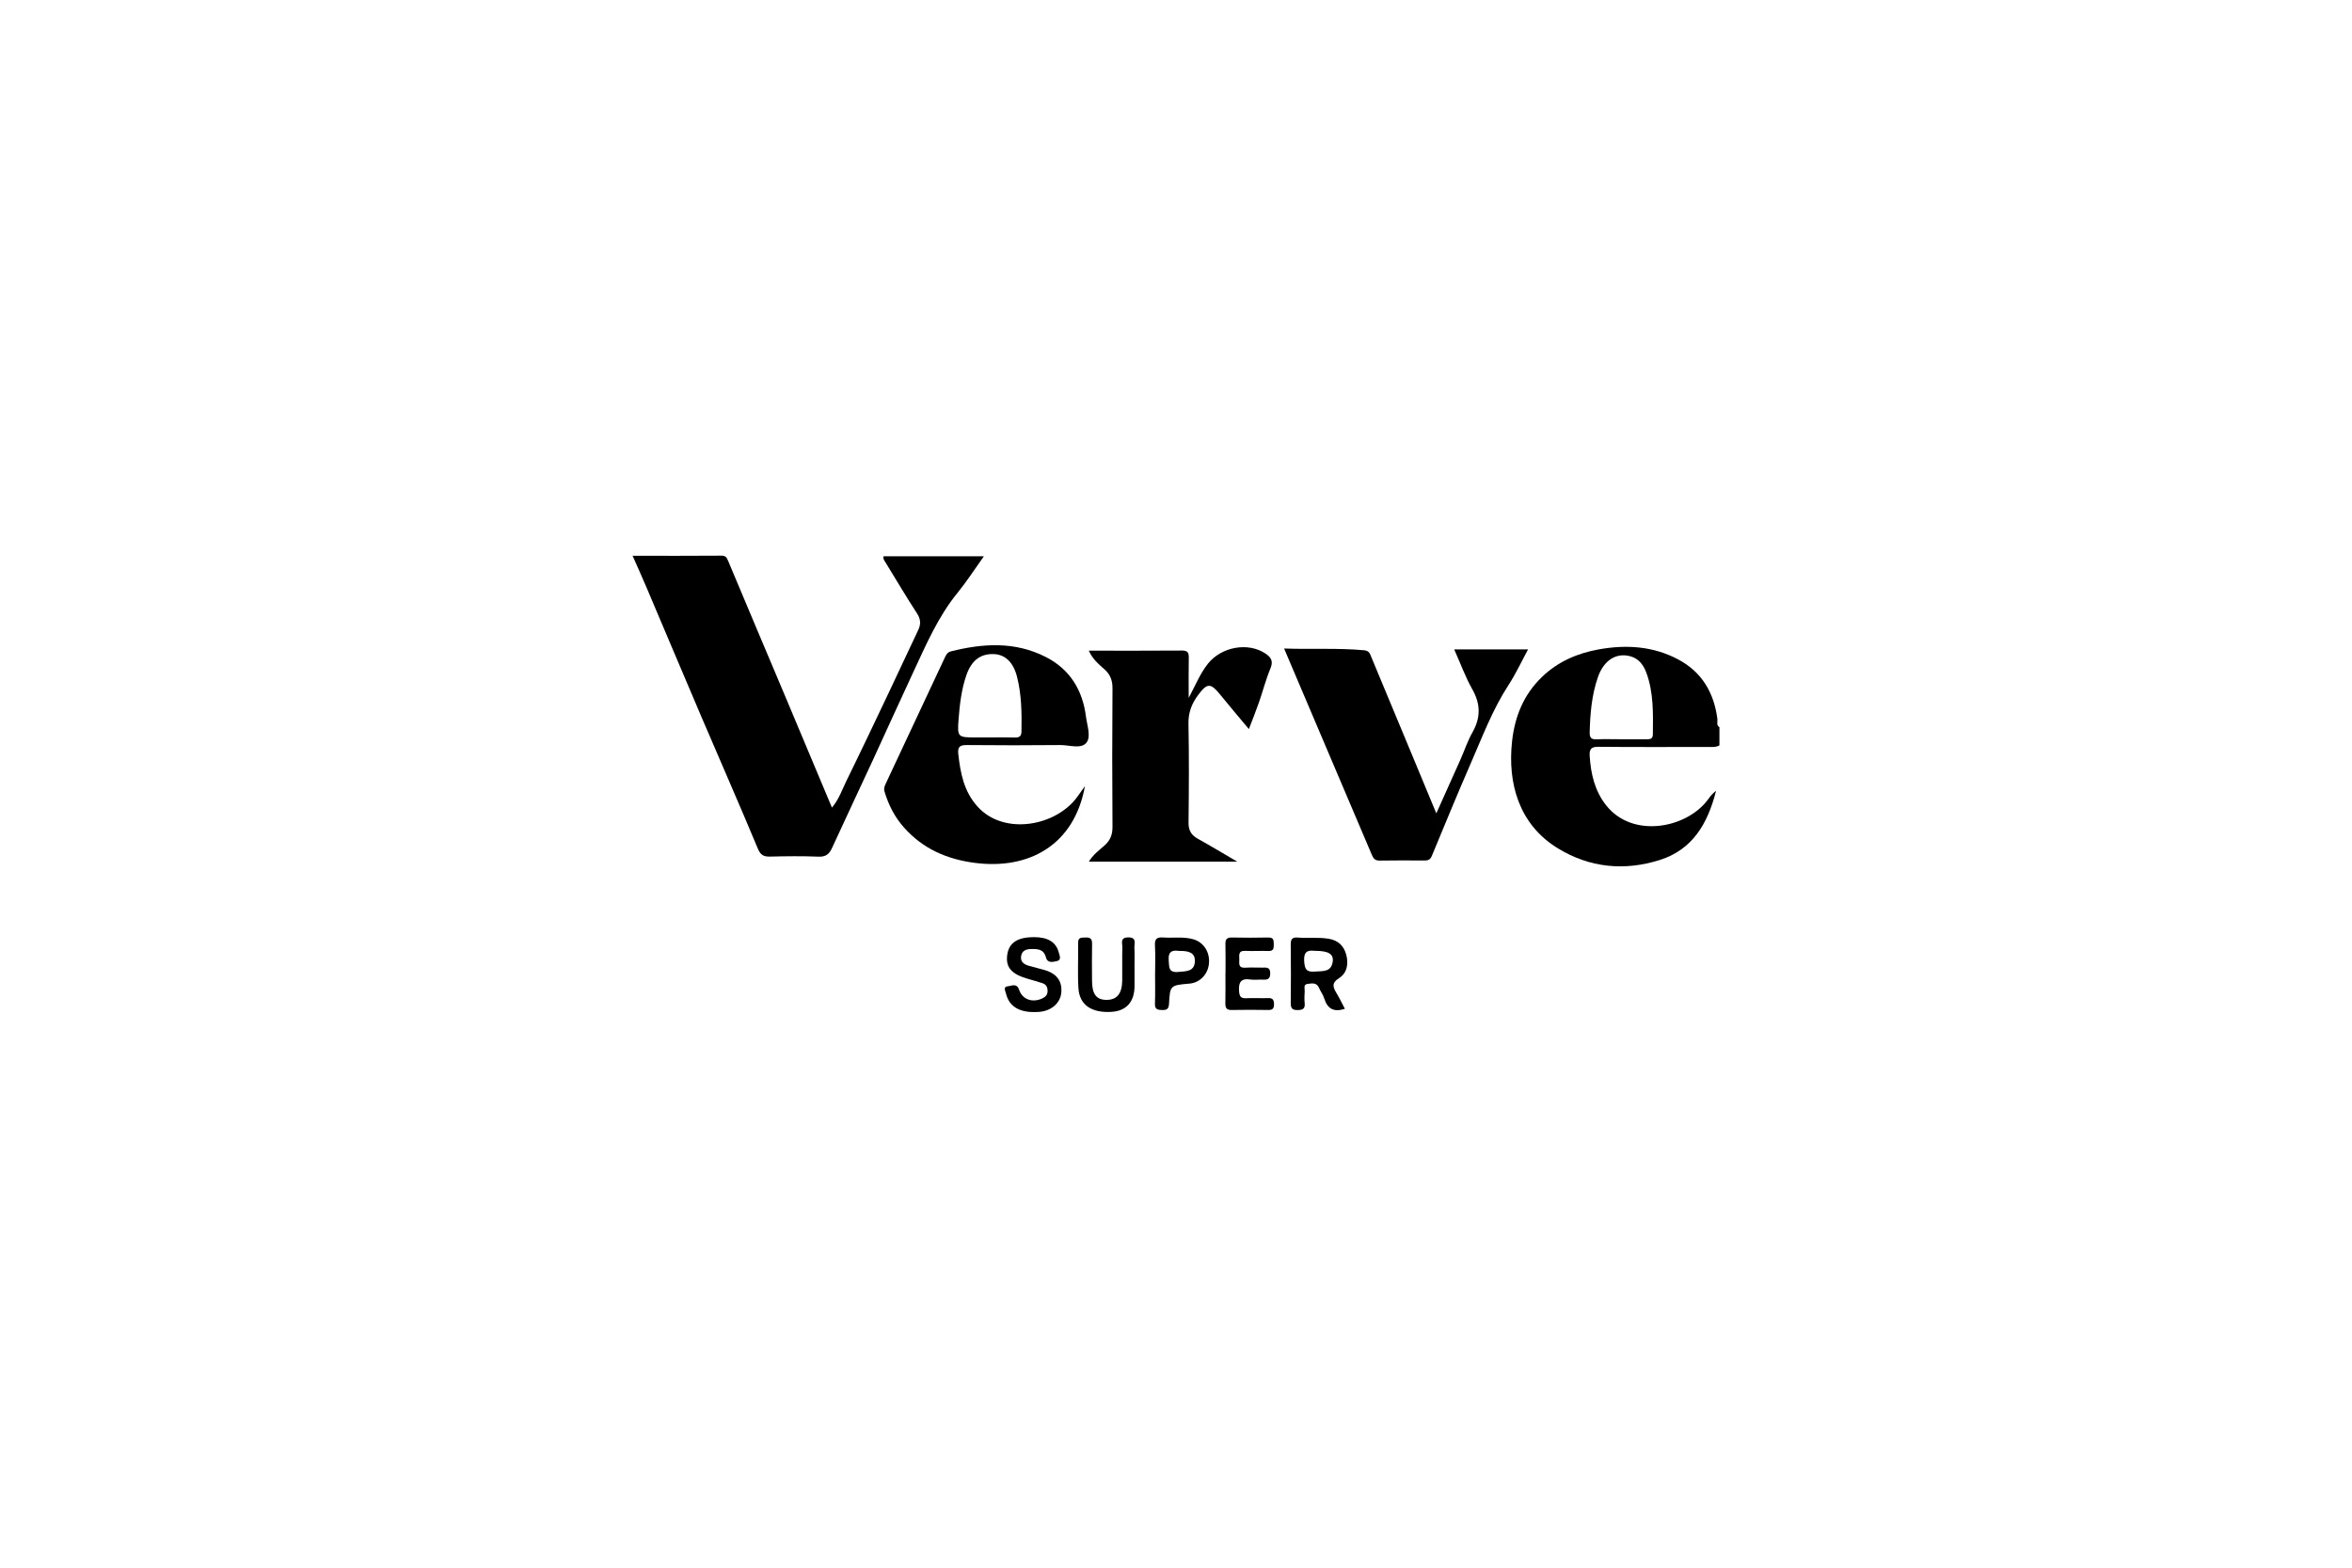
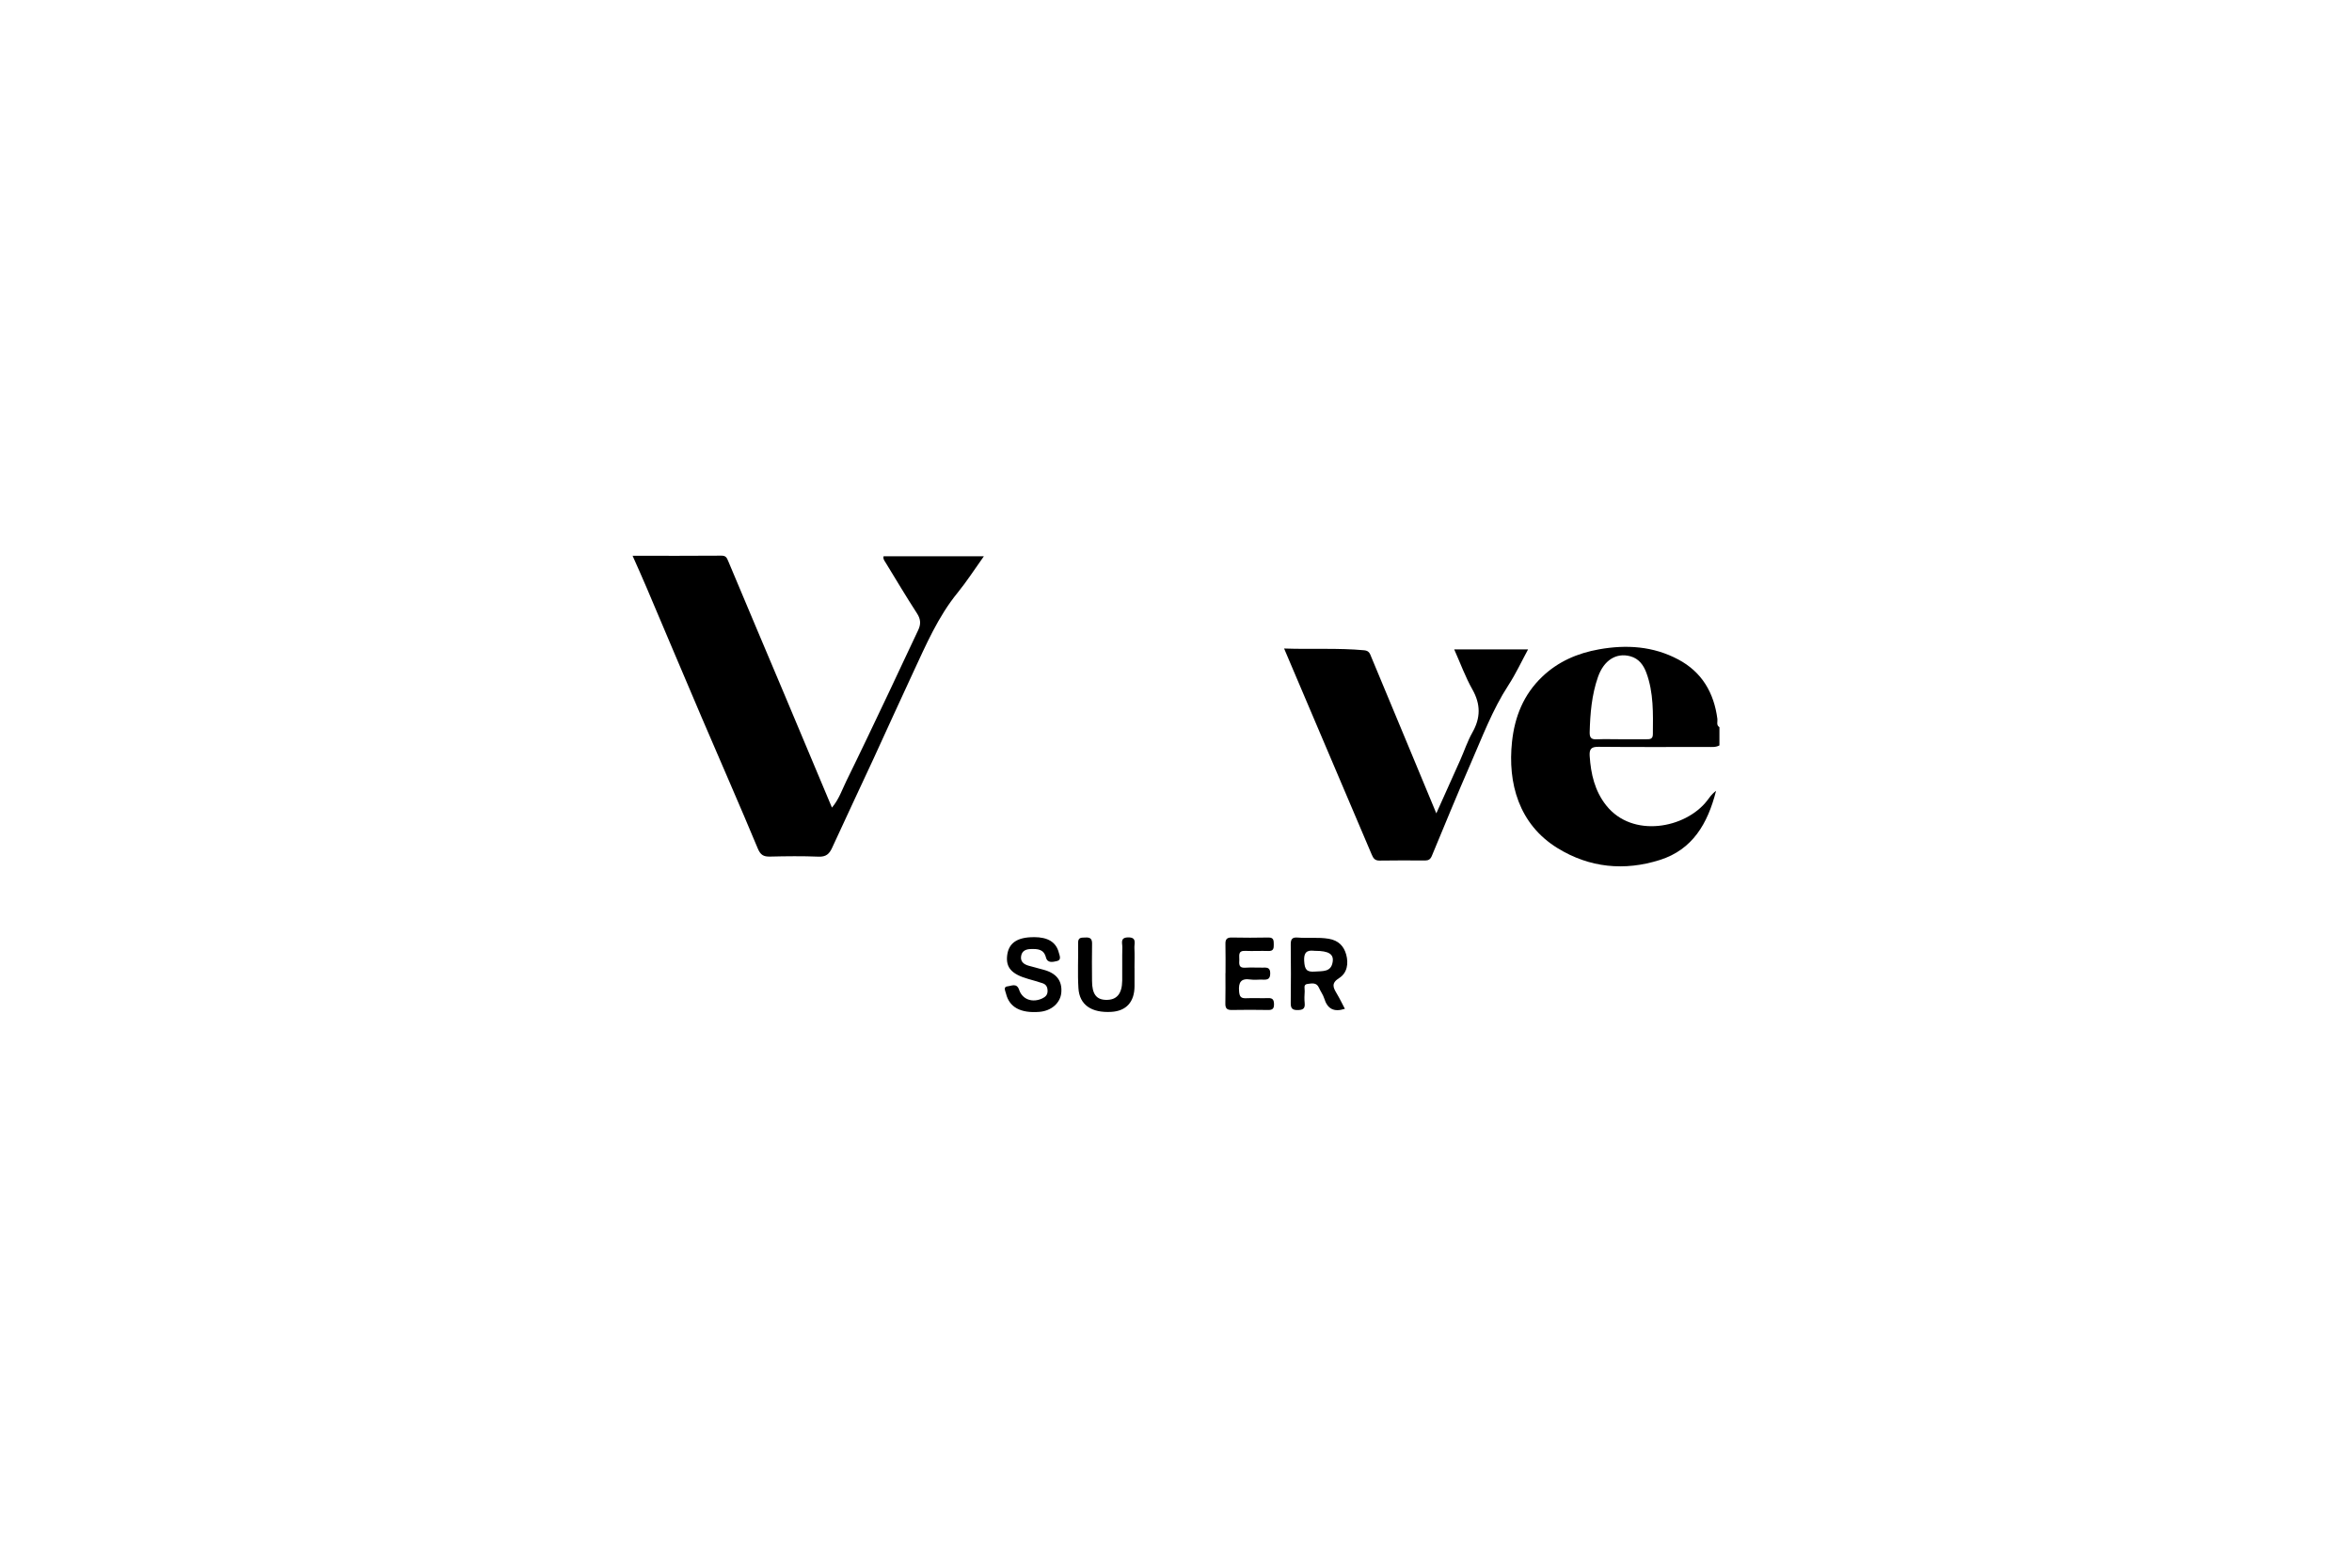
<svg xmlns="http://www.w3.org/2000/svg" id="a" width="600" height="400" viewBox="0 0 600 400">
  <g id="b">
    <g>
      <path d="M438.65,190.18c-.95,.54-1.99,.41-3.01,.41-9.29,0-18.58,.05-27.87-.04-1.86-.02-2.35,.58-2.24,2.34,.3,4.6,1.3,8.95,4.24,12.64,6.66,8.38,20.16,5.88,25.7-1.22,.62-.8,1.13-1.67,2.3-2.52-2.12,8.36-6,14.99-14.33,17.63-9.04,2.86-17.91,2.02-26.11-3.02-9.9-6.1-12.74-16.62-11.61-27.14,.68-6.37,2.94-12.04,7.68-16.57,4.09-3.92,9.04-6.03,14.52-7.01,6.99-1.25,13.83-.81,20.2,2.58,6.06,3.22,9.12,8.51,9.99,15.18,.09,.71-.34,1.58,.52,2.1v4.64Zm-25.17-1.56c2.15,0,4.29,0,6.44,0,.89,0,1.72,.04,1.73-1.26,.05-5.29,.22-10.61-1.65-15.68-.72-1.95-1.9-3.64-4.1-4.23-3.61-.98-6.77,1.01-8.27,5.33-1.58,4.55-1.98,9.3-2.1,14.08-.03,1.33,.4,1.84,1.76,1.78,2.06-.09,4.12-.02,6.18-.02Z" />
      <path d="M161.35,141.81c7.93,0,15.33,.03,22.72-.03,1.12,0,1.35,.55,1.71,1.41,4.73,11.31,9.53,22.6,14.29,33.91,4.03,9.57,8.04,19.16,12.16,28.96,1.78-2.09,2.6-4.59,3.72-6.88,3.69-7.51,7.27-15.07,10.86-22.63,2.49-5.24,4.91-10.51,7.41-15.75,.73-1.53,.68-2.79-.29-4.29-2.79-4.29-5.39-8.7-8.07-13.06-.27-.44-.63-.82-.46-1.52h25.59c-2.36,3.3-4.36,6.43-6.69,9.29-4.99,6.11-8.05,13.26-11.33,20.3-3.43,7.34-6.75,14.73-10.14,22.08-3.51,7.59-7.09,15.15-10.57,22.75-.72,1.57-1.57,2.3-3.44,2.23-4.12-.17-8.26-.12-12.39-.02-1.68,.04-2.44-.43-3.14-2.11-4.65-11.17-9.53-22.24-14.28-33.36-4.72-11.04-9.37-22.11-14.07-33.17-1.09-2.58-2.25-5.13-3.57-8.12Z" />
-       <path d="M276.78,200.54c-2.72,15.14-14.35,21.4-28.06,19.63-7.18-.93-13.3-3.6-18.13-9.05-2.37-2.67-3.93-5.75-4.95-9.15-.23-.76-.01-1.32,.28-1.95,5-10.66,10-21.32,14.99-31.99,.36-.78,.69-1.58,1.63-1.82,8.22-2.08,16.4-2.57,24.22,1.41,6.19,3.15,9.42,8.46,10.28,15.27,.29,2.28,1.38,5.16,.04,6.69-1.37,1.58-4.37,.5-6.65,.52-7.91,.08-15.83,.08-23.75,0-1.8-.02-2.43,.44-2.22,2.3,.55,4.88,1.42,9.53,4.92,13.41,6.8,7.54,20.33,4.96,25.65-2.79,.51-.75,1.05-1.47,1.77-2.48Zm-24.33-12.38c2.15,0,4.29-.05,6.44,.02,1.19,.04,1.67-.34,1.69-1.58,.08-4.7,.03-9.39-1.15-13.98-.95-3.68-3.05-5.64-5.96-5.73-3.35-.1-5.63,1.62-6.92,5.31-1.27,3.64-1.72,7.46-2.01,11.26-.36,4.69-.23,4.7,4.57,4.7,1.12,0,2.23,0,3.35,0Z" />
-       <path d="M277.77,166.02c8.12,0,15.95,.03,23.78-.03,1.42-.01,1.74,.55,1.71,1.82-.07,3.16-.02,6.33-.02,10.26,1.8-3.39,2.96-6.28,4.91-8.73,3.42-4.28,10.12-5.54,14.57-2.65,1.42,.92,2.19,1.9,1.39,3.82-1.18,2.82-1.94,5.81-2.95,8.71-.75,2.16-1.61,4.29-2.57,6.81-2.53-3.04-4.94-5.86-7.27-8.74-2.5-3.08-3.35-3.09-5.69,.07-1.62,2.18-2.51,4.47-2.45,7.32,.17,8.41,.11,16.83,.02,25.24-.02,1.98,.71,3.18,2.4,4.11,3.2,1.77,6.33,3.67,10.02,5.82h-37.85c1.02-1.69,2.49-2.83,3.86-4,1.56-1.33,2.19-2.81,2.17-4.89-.09-11.76-.09-23.52,0-35.28,.02-2.07-.55-3.57-2.09-4.94-1.44-1.28-2.99-2.55-3.96-4.73Z" />
      <path d="M327.57,165.47c7.06,.25,13.76-.17,20.45,.45,1.31,.12,1.48,.97,1.82,1.77,3.09,7.38,6.16,14.78,9.23,22.17,2.38,5.72,4.75,11.44,7.34,17.67,2.19-4.89,4.17-9.25,6.11-13.62,1.04-2.33,1.84-4.8,3.09-7.01,2.12-3.74,2.14-7.2,0-10.99-1.79-3.17-3.04-6.64-4.64-10.22h18.85c-1.68,3.09-3.14,6.25-5.02,9.14-4.08,6.27-6.67,13.24-9.64,20.02-3.41,7.8-6.63,15.69-9.9,23.55-.36,.86-.86,1.16-1.74,1.16-3.87-.02-7.74-.05-11.61,.02-1.21,.02-1.6-.64-1.99-1.56-6.22-14.66-12.46-29.32-18.7-43.98-1.16-2.73-2.32-5.46-3.65-8.59Z" />
      <path d="M343.06,257.41c-2.84,.91-4.44-.04-5.24-2.64-.3-.97-.95-1.82-1.36-2.76-.62-1.41-1.85-1.08-2.89-.96-1.17,.13-.69,1.19-.74,1.87-.08,1.02-.1,2.06,0,3.09,.13,1.42-.56,1.7-1.82,1.71-1.38,.02-1.76-.5-1.74-1.81,.06-4.98,.06-9.96,0-14.93-.02-1.33,.38-1.88,1.75-1.76,2.64,.22,5.28-.14,7.95,.31,2.52,.43,3.86,1.9,4.45,4.04,.62,2.25,.27,4.69-1.81,5.99-2.05,1.29-1.53,2.41-.62,3.92,.74,1.23,1.36,2.53,2.1,3.94Zm-7.53-14.79c-1.37-.12-3.01-.35-2.83,2.6,.13,2.11,.59,2.86,2.75,2.68,1.99-.16,4.16,.19,4.53-2.55,.26-1.91-1.03-2.73-4.45-2.74Z" />
      <path d="M263.75,239.11c3.58,0,5.67,1.27,6.36,3.97,.19,.73,.75,1.87-.49,2.14-.98,.21-2.39,.63-2.8-.94-.55-2.12-2.11-2.17-3.82-2.13-1.25,.02-2.26,.43-2.5,1.73-.27,1.47,.67,2.18,1.96,2.54,1.23,.34,2.46,.68,3.7,1,3.29,.86,4.81,2.76,4.59,5.77-.2,2.69-2.5,4.74-5.61,4.99-4.8,.38-7.67-1.18-8.51-4.68-.16-.65-.78-1.73,.42-1.84,.96-.08,2.32-.94,2.94,.91,.83,2.48,3.41,3.33,5.85,2.2,.85-.4,1.4-.9,1.4-1.92,0-.99-.36-1.67-1.29-1.98-1.21-.4-2.44-.75-3.67-1.1-4.2-1.2-5.72-2.89-5.35-5.99,.38-3.17,2.56-4.67,6.81-4.66Z" />
      <path d="M312.63,248.32c0-2.49,.04-4.98-.02-7.47-.03-1.22,.41-1.67,1.64-1.64,3.1,.06,6.2,.07,9.29,0,1.47-.04,1.38,.84,1.4,1.83,.02,.98-.11,1.65-1.36,1.61-1.98-.07-3.96,.06-5.94-.03-1.9-.08-1.45,1.24-1.49,2.27-.04,1.03-.2,2.13,1.46,2.02,1.46-.09,2.92-.01,4.39-.02,1.03,0,2.04-.2,2.04,1.46,0,1.53-.75,1.66-1.92,1.61-1.03-.05-2.08,.12-3.09-.03-2.46-.38-3.12,.7-2.94,2.99,.11,1.3,.41,1.84,1.78,1.78,1.89-.09,3.79,.03,5.68-.03,1.16-.04,1.43,.49,1.45,1.55,.02,1.13-.39,1.5-1.5,1.48-3.1-.05-6.2-.06-9.29,0-1.25,.02-1.64-.46-1.62-1.66,.06-2.57,.02-5.15,.02-7.72Z" />
-       <path d="M294.67,248.38c0-2.4,.1-4.81-.04-7.2-.09-1.65,.54-2.09,2.07-1.98,2.55,.18,5.13-.26,7.66,.44,2.67,.74,4.35,3.3,4.04,6.28-.28,2.72-2.34,4.82-4.95,5.05-4.92,.43-4.97,.43-5.23,5.12-.07,1.22-.43,1.65-1.66,1.62-1.16-.03-1.99-.08-1.93-1.62,.1-2.57,.03-5.14,.03-7.71Zm6.09-5.75c-1.5-.22-2.82-.06-2.62,2.43,.14,1.75-.07,3.17,2.48,2.93,1.97-.18,4.05-.08,4.19-2.62,.14-2.44-1.77-2.77-4.05-2.74Z" />
      <path d="M289.42,246.99c0,1.54,0,3.08,0,4.62-.01,4.02-2.09,6.34-5.89,6.57-5.08,.3-8.16-1.76-8.42-6.04-.24-3.84-.01-7.7-.08-11.56-.03-1.49,.89-1.32,1.85-1.37,1.16-.07,1.73,.26,1.71,1.55-.06,3.17-.03,6.34-.01,9.5,.01,3.35,1.08,4.8,3.54,4.86,2.75,.07,4.12-1.52,4.16-4.93,.04-2.83-.04-5.65,.03-8.48,.03-1.03-.65-2.5,1.47-2.53,2.29-.04,1.55,1.55,1.61,2.66,.09,1.71,.02,3.42,.02,5.14Z" />
    </g>
  </g>
</svg>